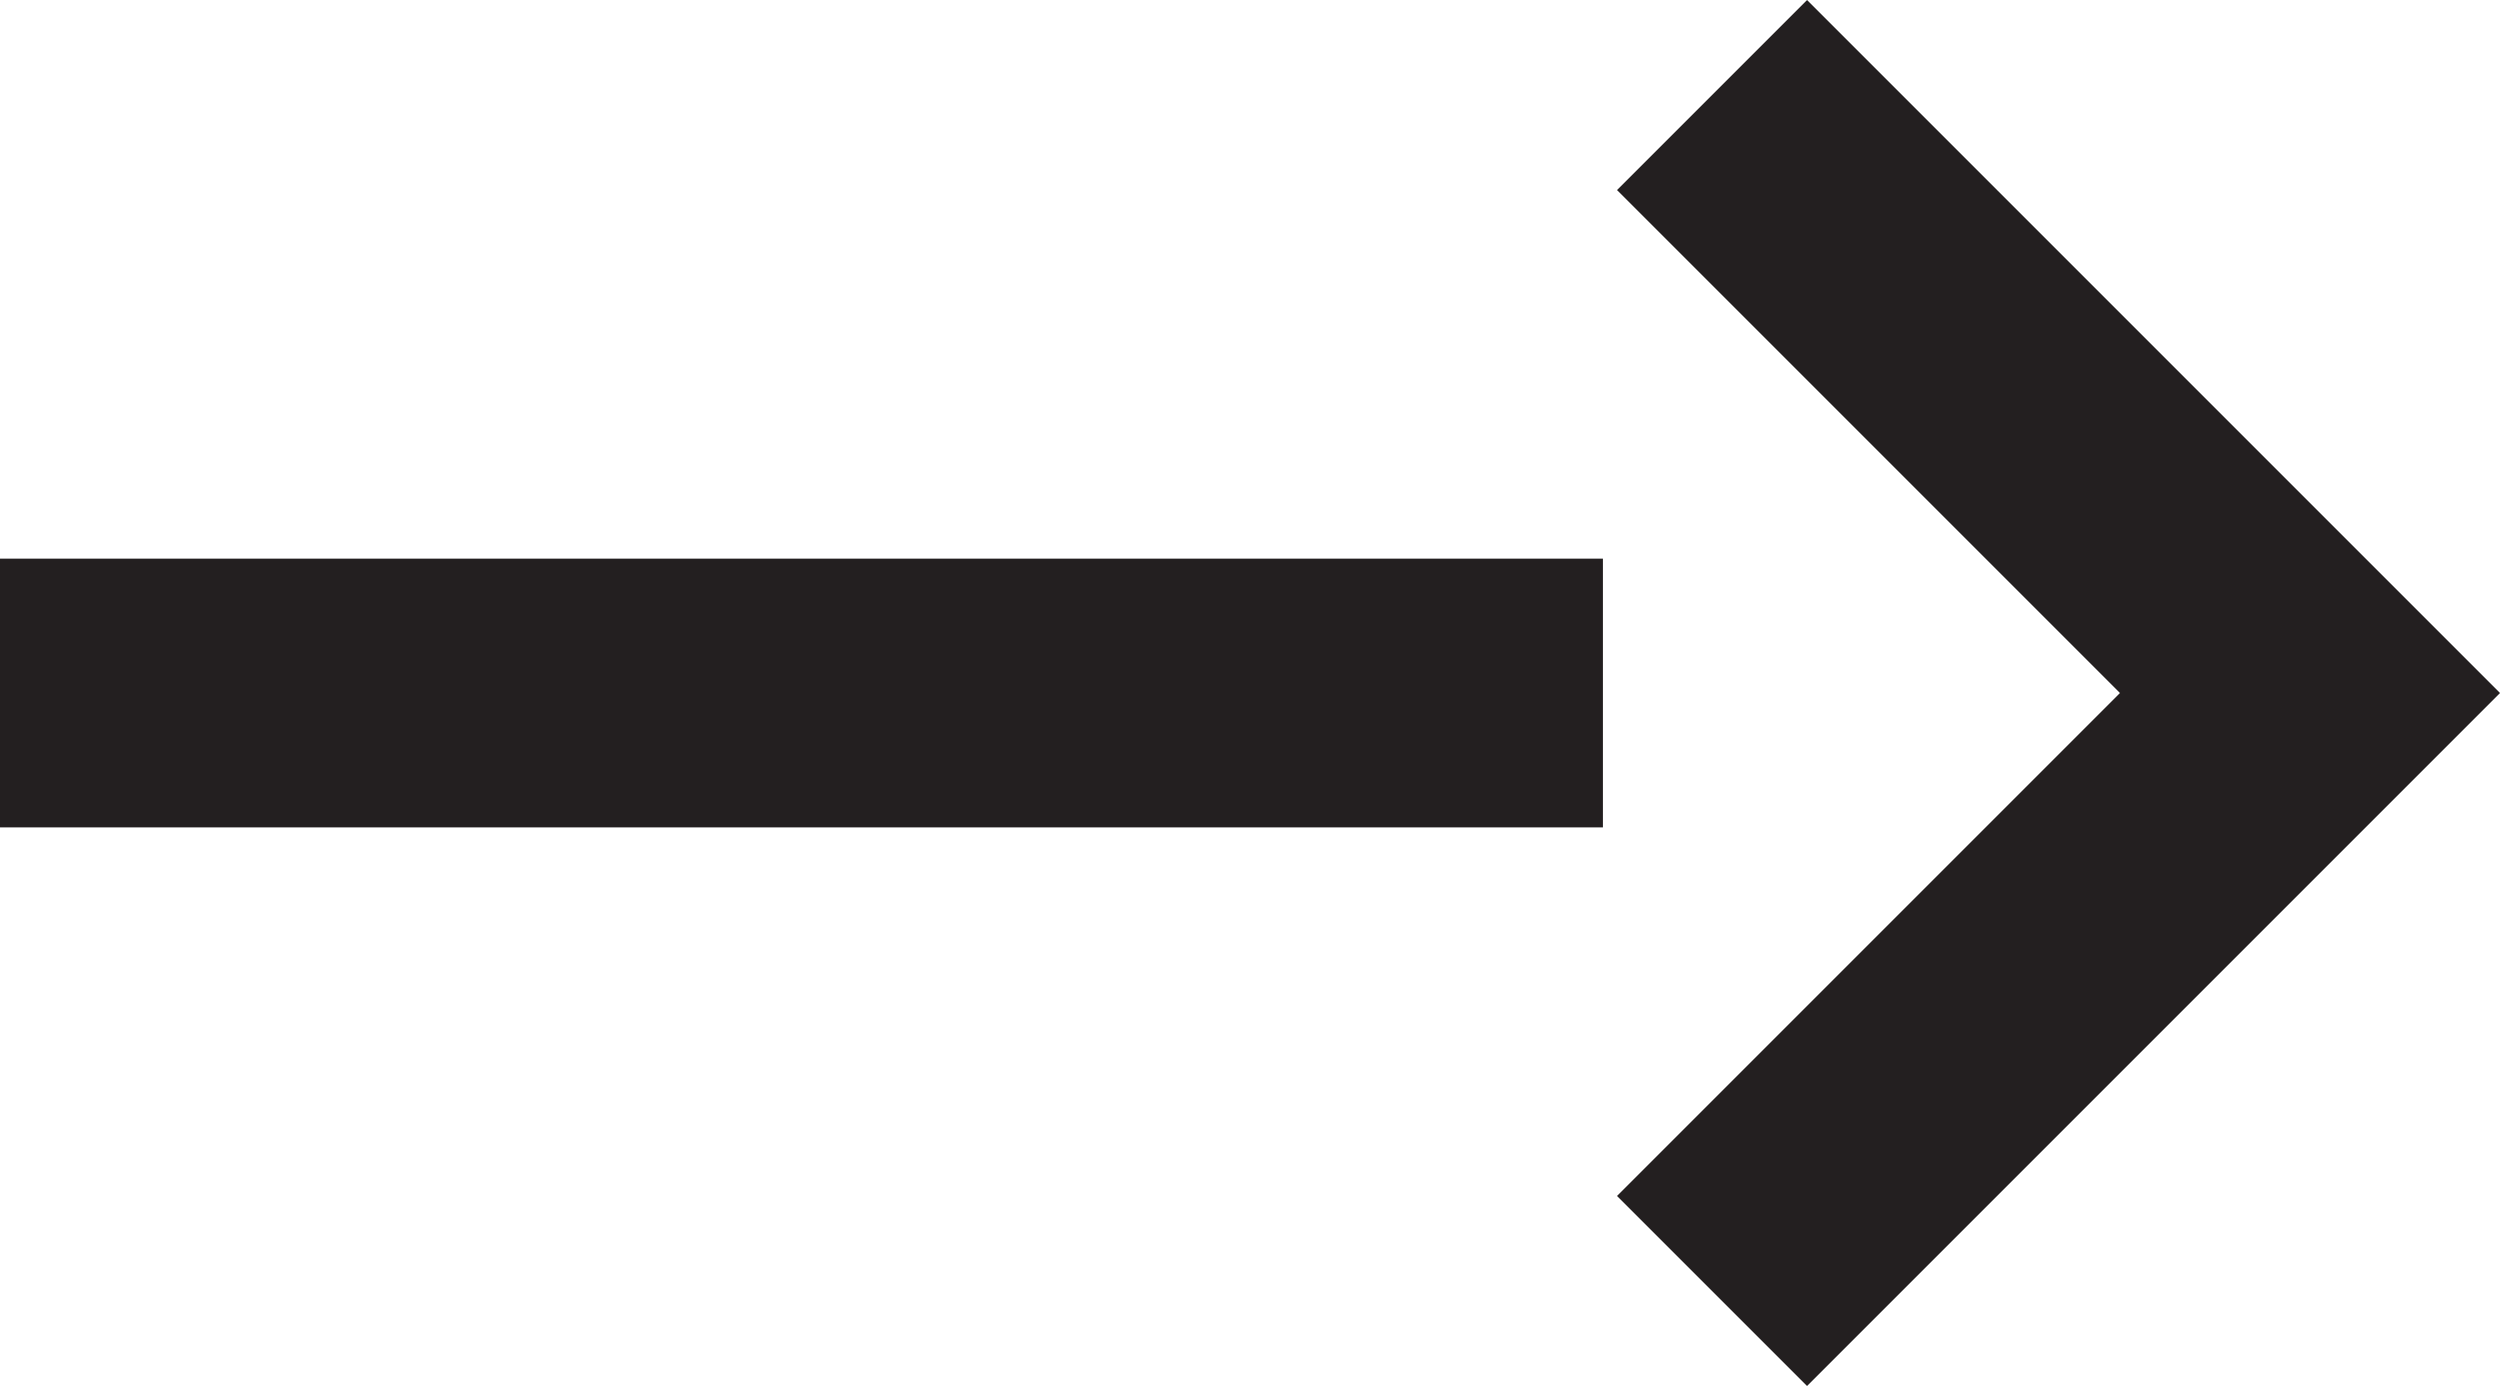
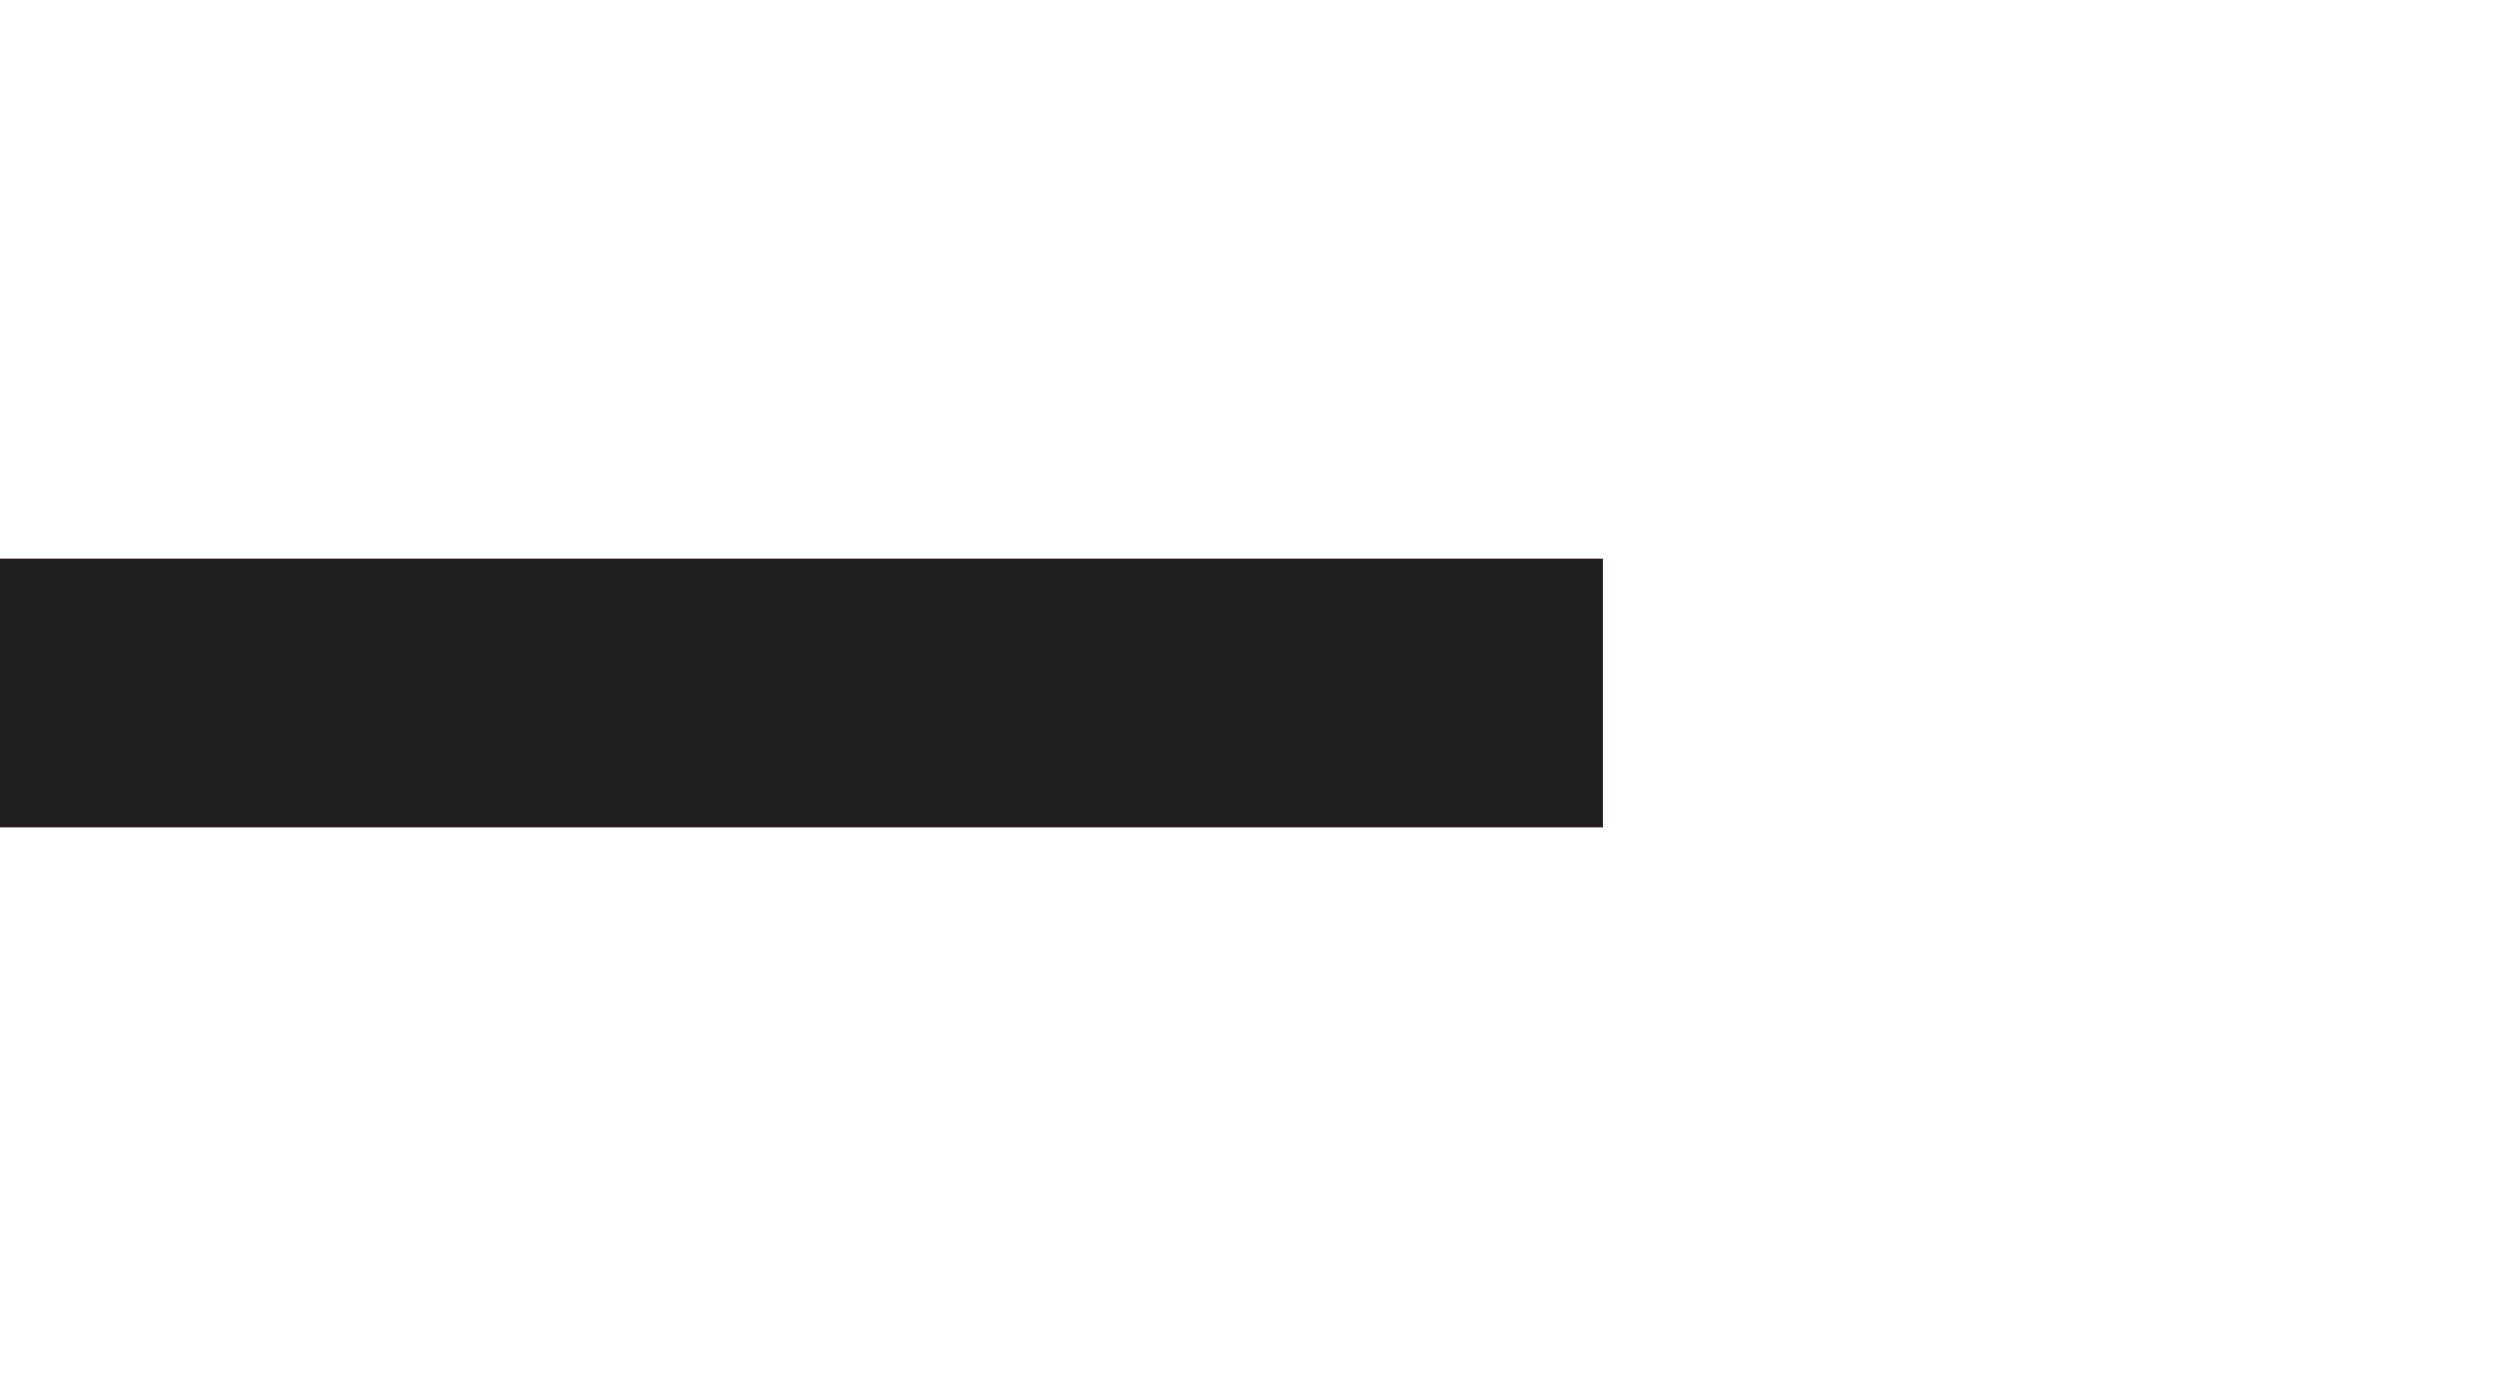
<svg xmlns="http://www.w3.org/2000/svg" version="1.1" baseProfile="tiny" id="Layer_1" x="0px" y="0px" width="27.907px" height="15.471px" viewBox="0 0 27.907 15.471" xml:space="preserve">
  <g>
    <line fill="none" stroke="#231F20" stroke-width="3" stroke-miterlimit="10" x1="17.893" y1="7.736" x2="0" y2="7.736" />
-     <polyline fill="none" stroke="#231F20" stroke-width="3" stroke-miterlimit="10" points="19.111,1.061 25.786,7.736 19.111,14.411     " />
  </g>
</svg>